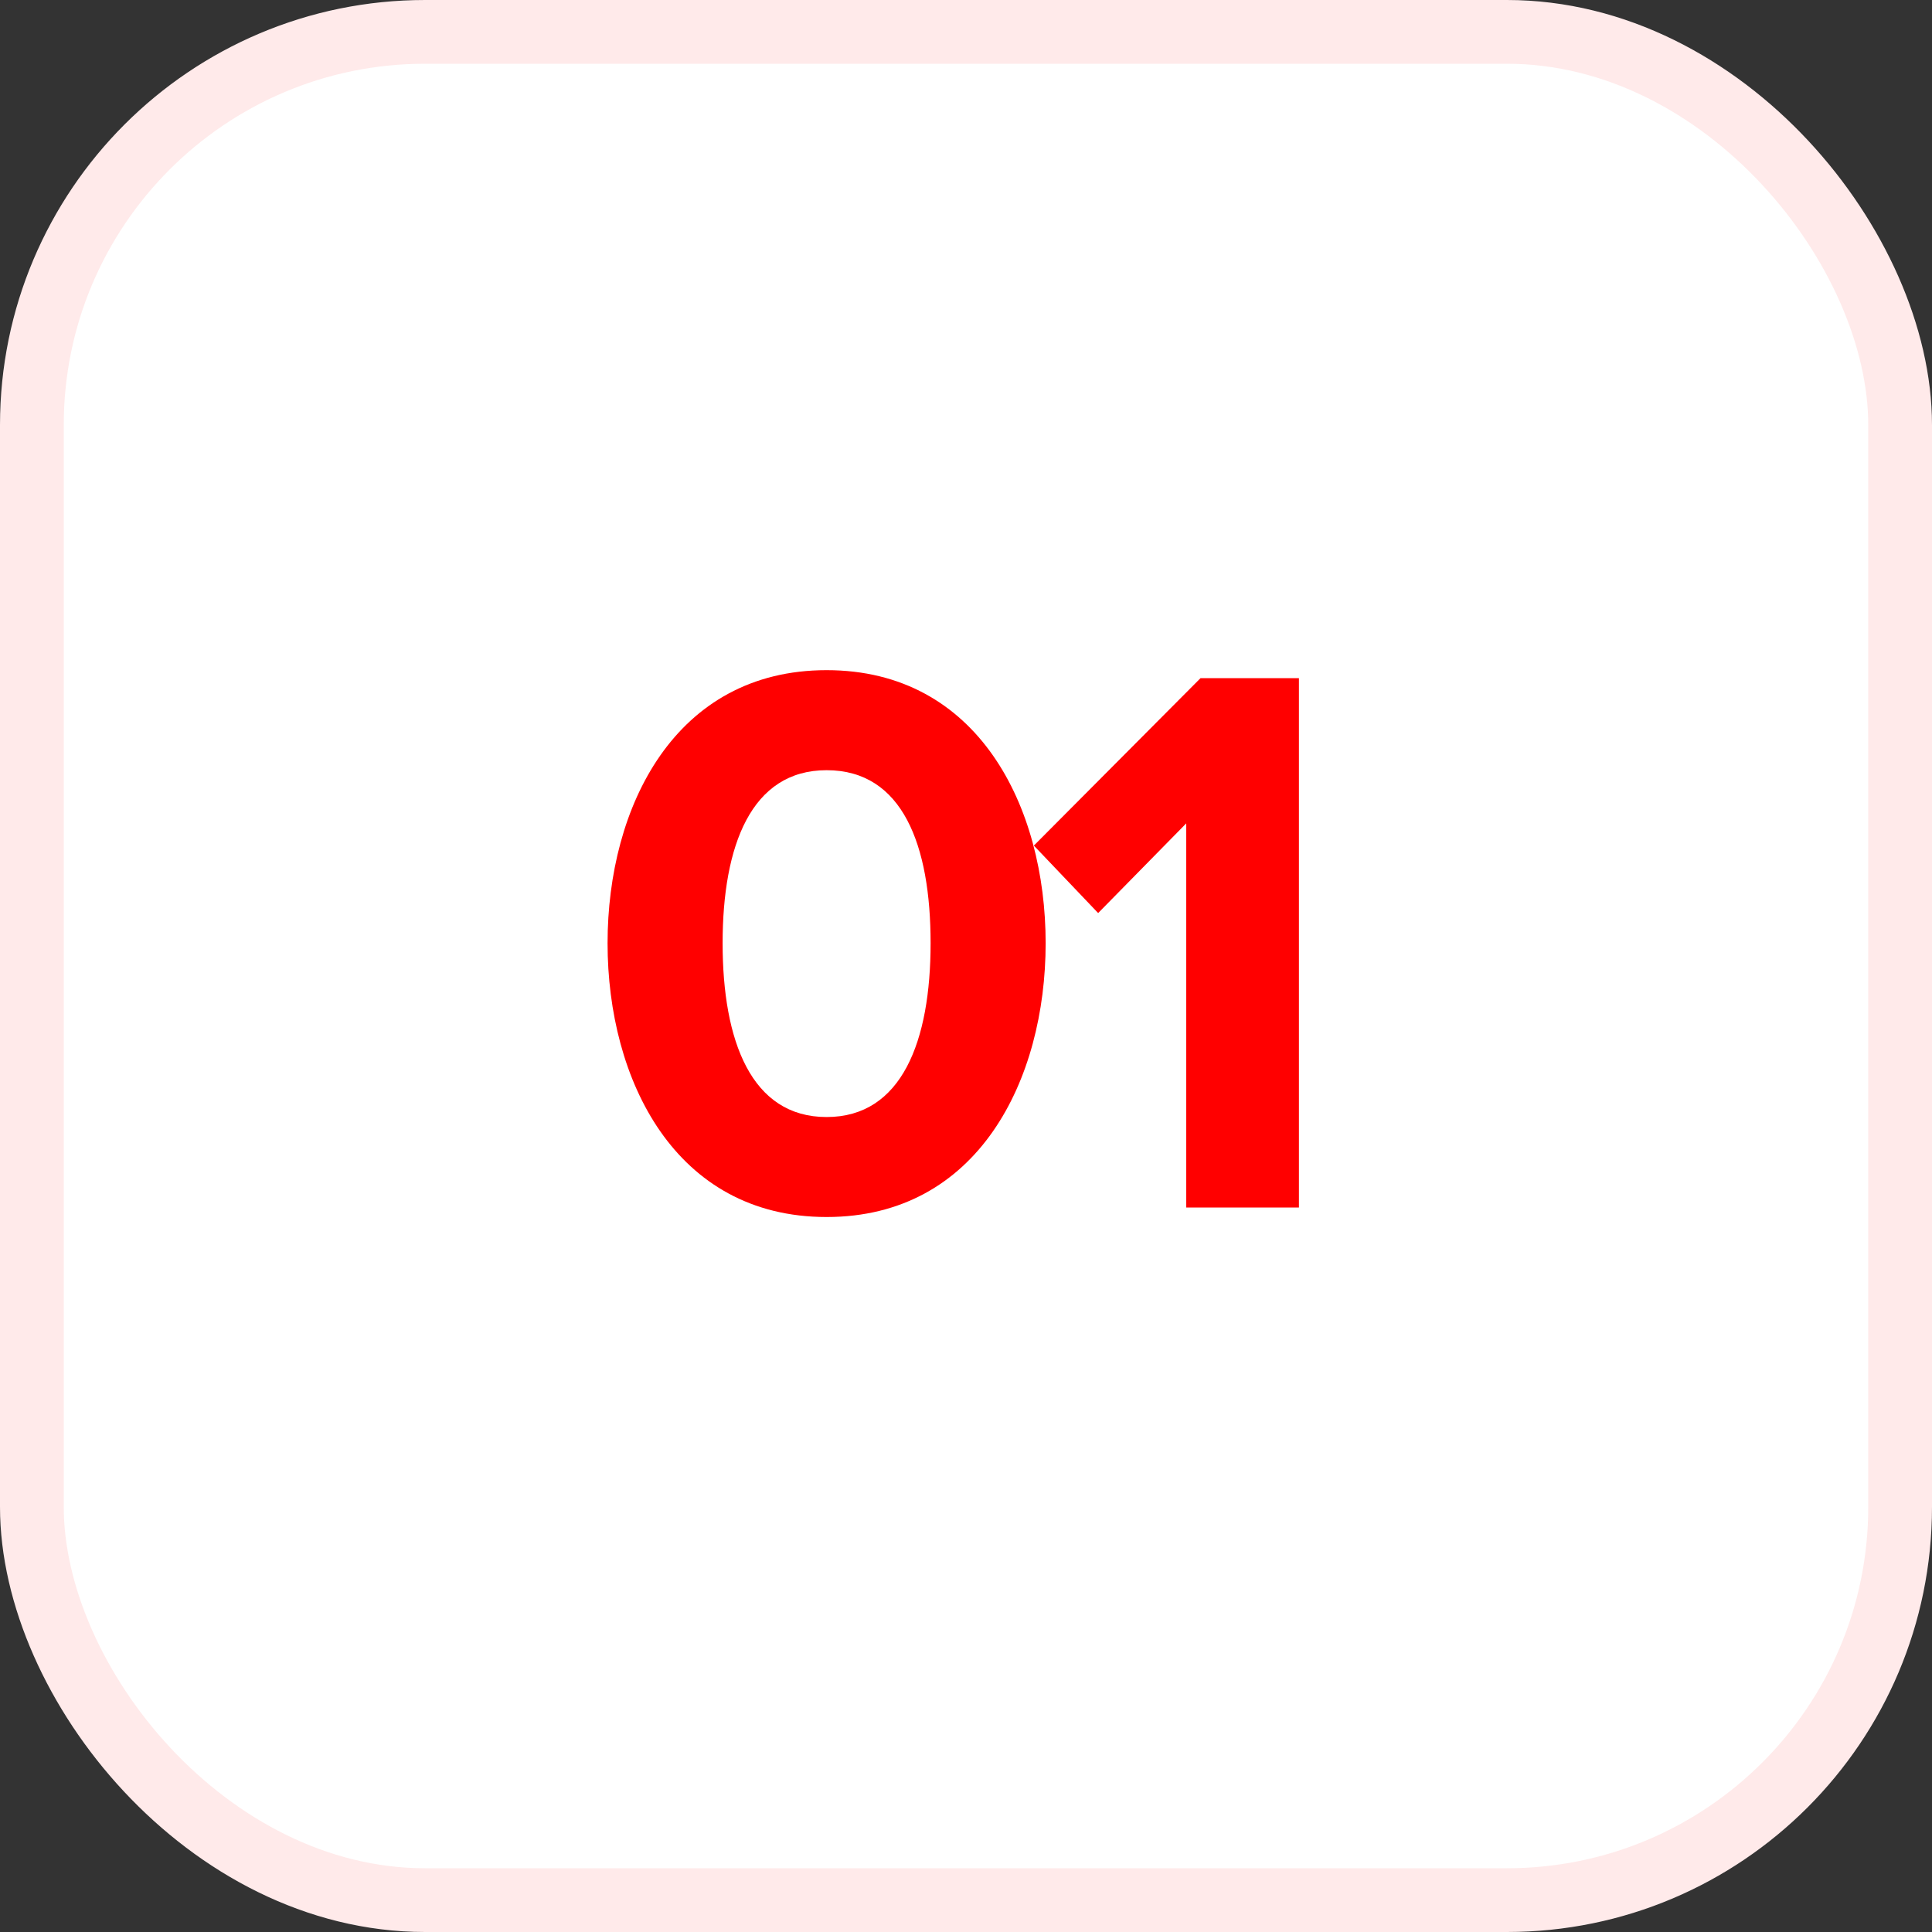
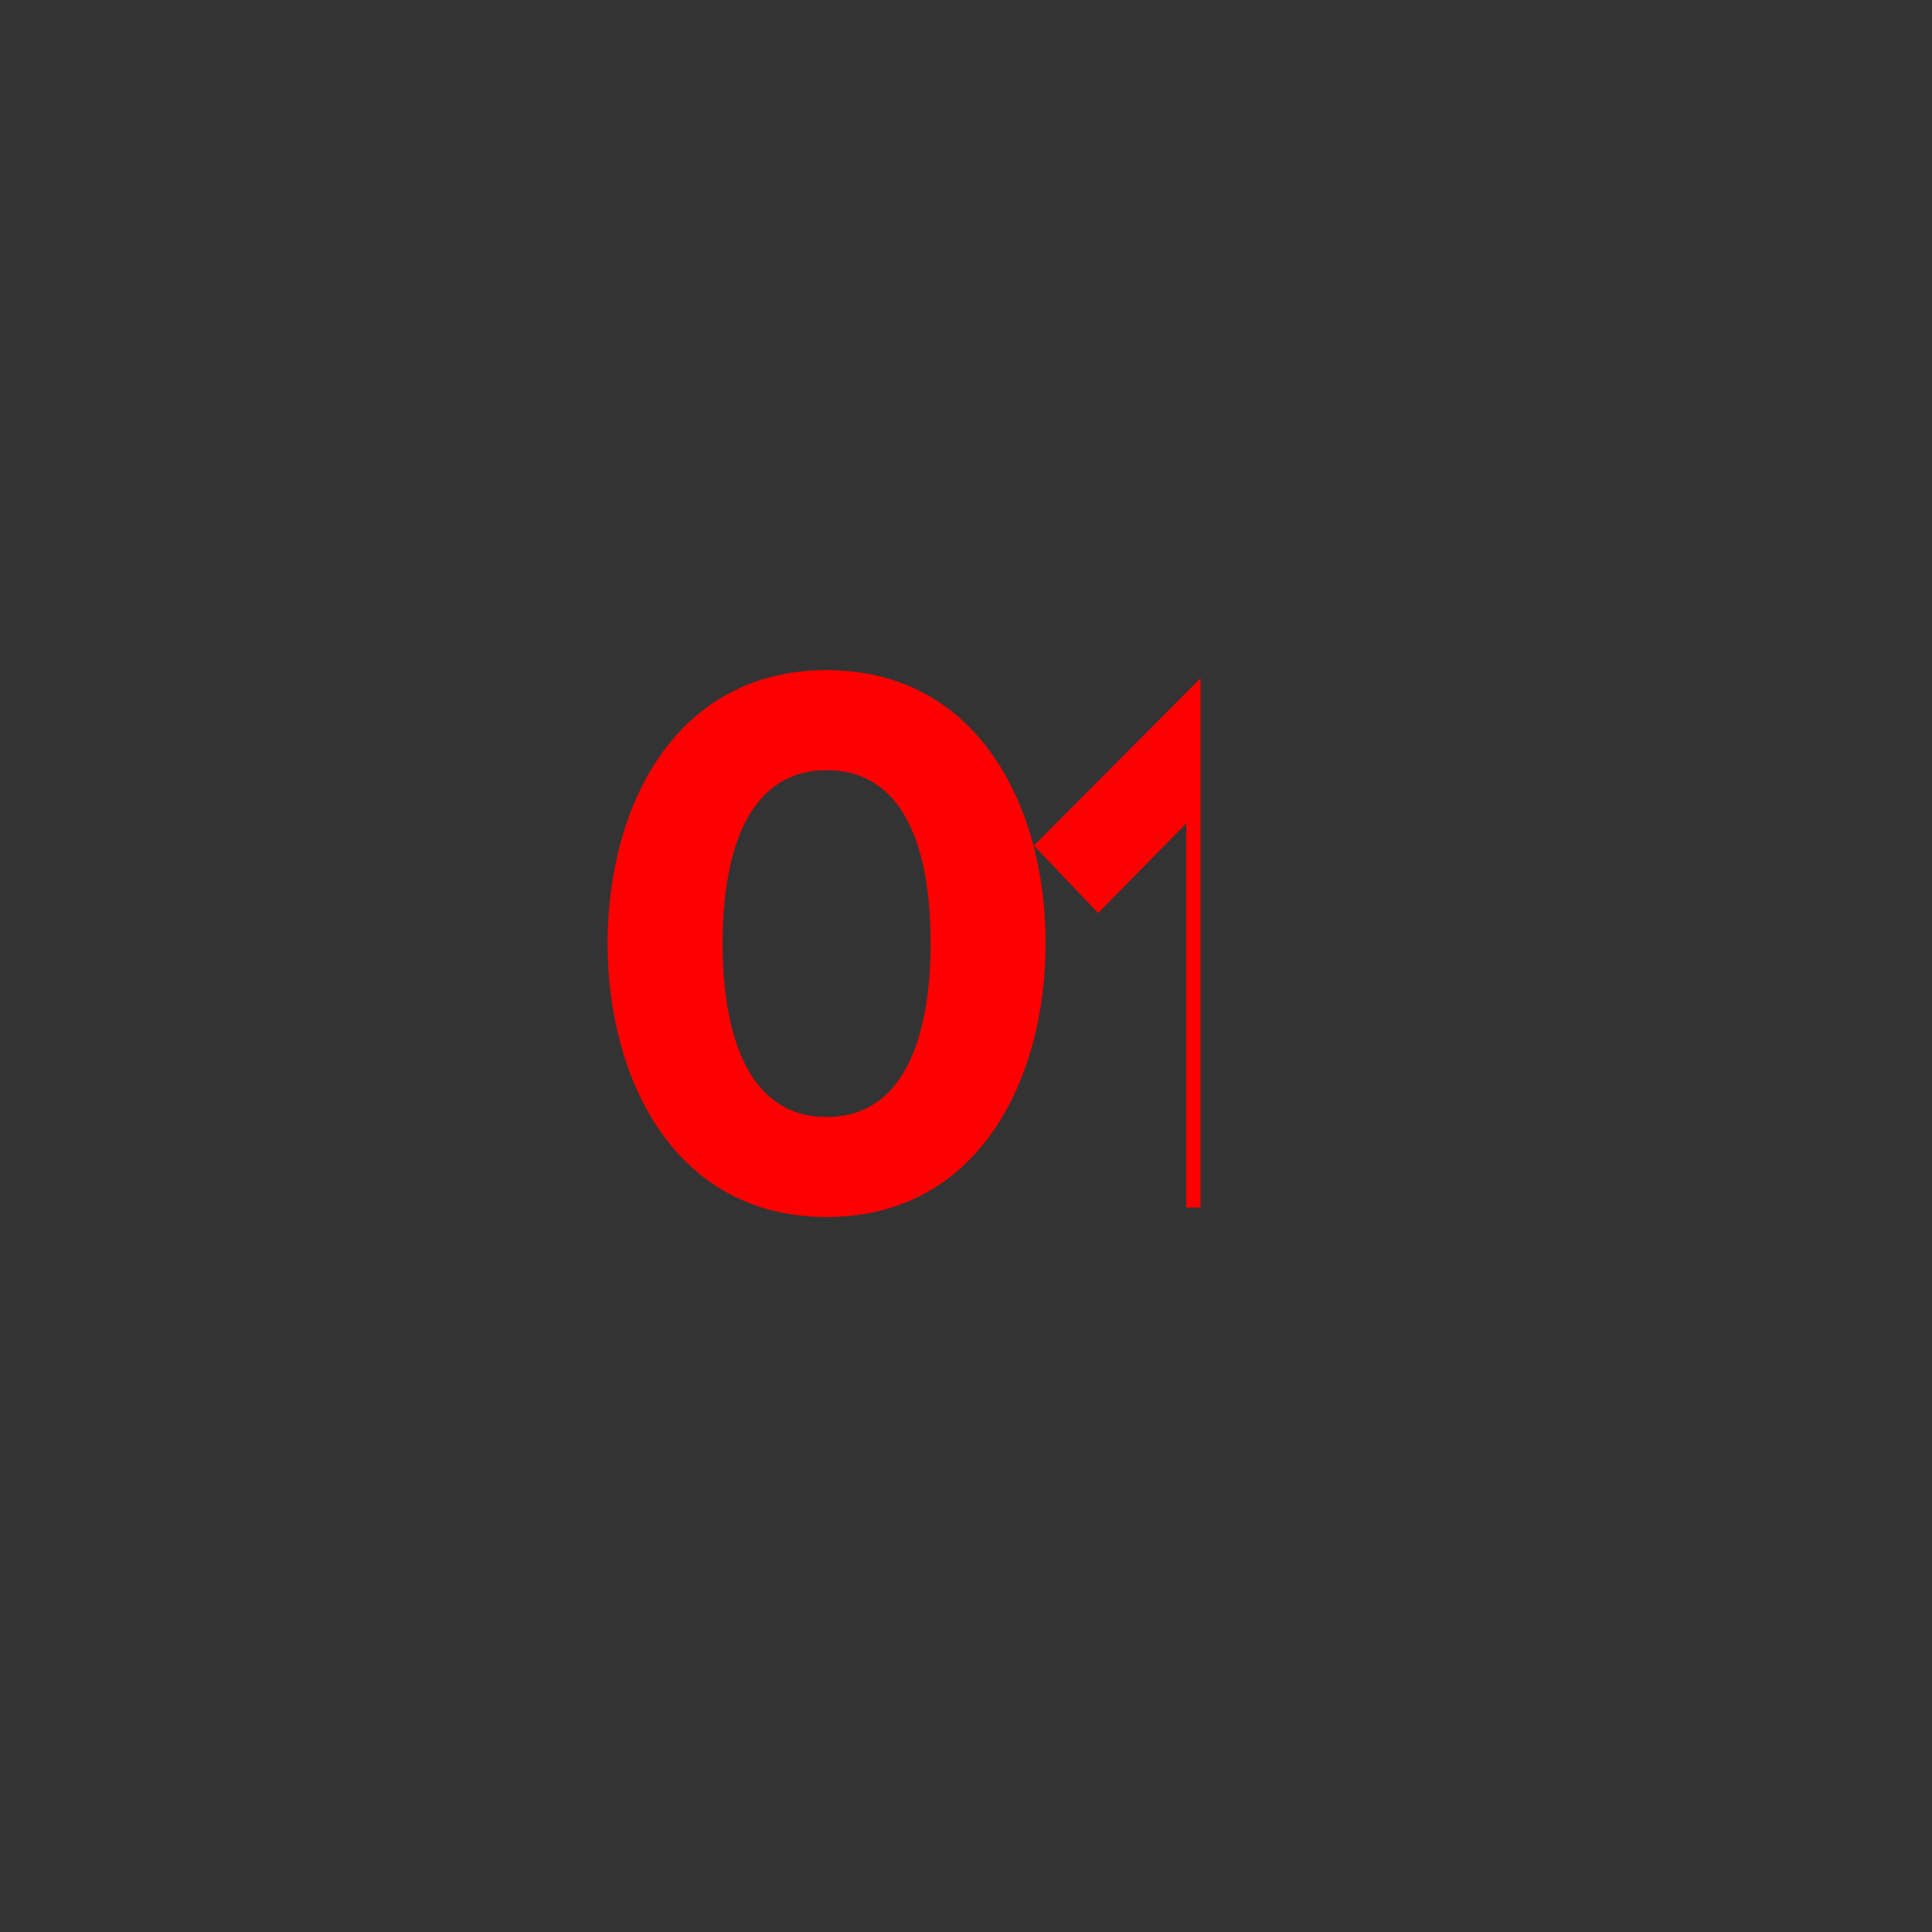
<svg xmlns="http://www.w3.org/2000/svg" width="40" height="40" viewBox="0 0 40 40" fill="none">
  <rect x="0" y="0" width="40" height="40" fill="#333333" stroke="none" />
-   <rect x="0.66" y="0.66" width="38.68" height="38.68" rx="8.141" fill="white" />
-   <rect x="0.66" y="0.66" width="38.68" height="38.68" rx="8.141" stroke="#FFEAEA" stroke-width="1.32" />
-   <path d="M17.114 25.197C13.976 25.197 12.579 22.354 12.579 19.528C12.579 16.702 13.976 13.875 17.114 13.875C20.253 13.875 21.649 16.702 21.649 19.528C21.649 22.354 20.253 25.197 17.114 25.197ZM17.114 23.127C18.675 23.127 19.267 21.549 19.267 19.528C19.267 17.507 18.692 15.946 17.114 15.946C15.553 15.946 14.961 17.507 14.961 19.528C14.961 21.549 15.553 23.127 17.114 23.127ZM26.893 25H24.56V17.047L22.736 18.904L21.405 17.507L24.856 14.04H26.893V25Z" fill="#FF0000" />
+   <path d="M17.114 25.197C13.976 25.197 12.579 22.354 12.579 19.528C12.579 16.702 13.976 13.875 17.114 13.875C20.253 13.875 21.649 16.702 21.649 19.528C21.649 22.354 20.253 25.197 17.114 25.197ZM17.114 23.127C18.675 23.127 19.267 21.549 19.267 19.528C19.267 17.507 18.692 15.946 17.114 15.946C15.553 15.946 14.961 17.507 14.961 19.528C14.961 21.549 15.553 23.127 17.114 23.127ZM26.893 25H24.56V17.047L22.736 18.904L21.405 17.507L24.856 14.04V25Z" fill="#FF0000" />
</svg>